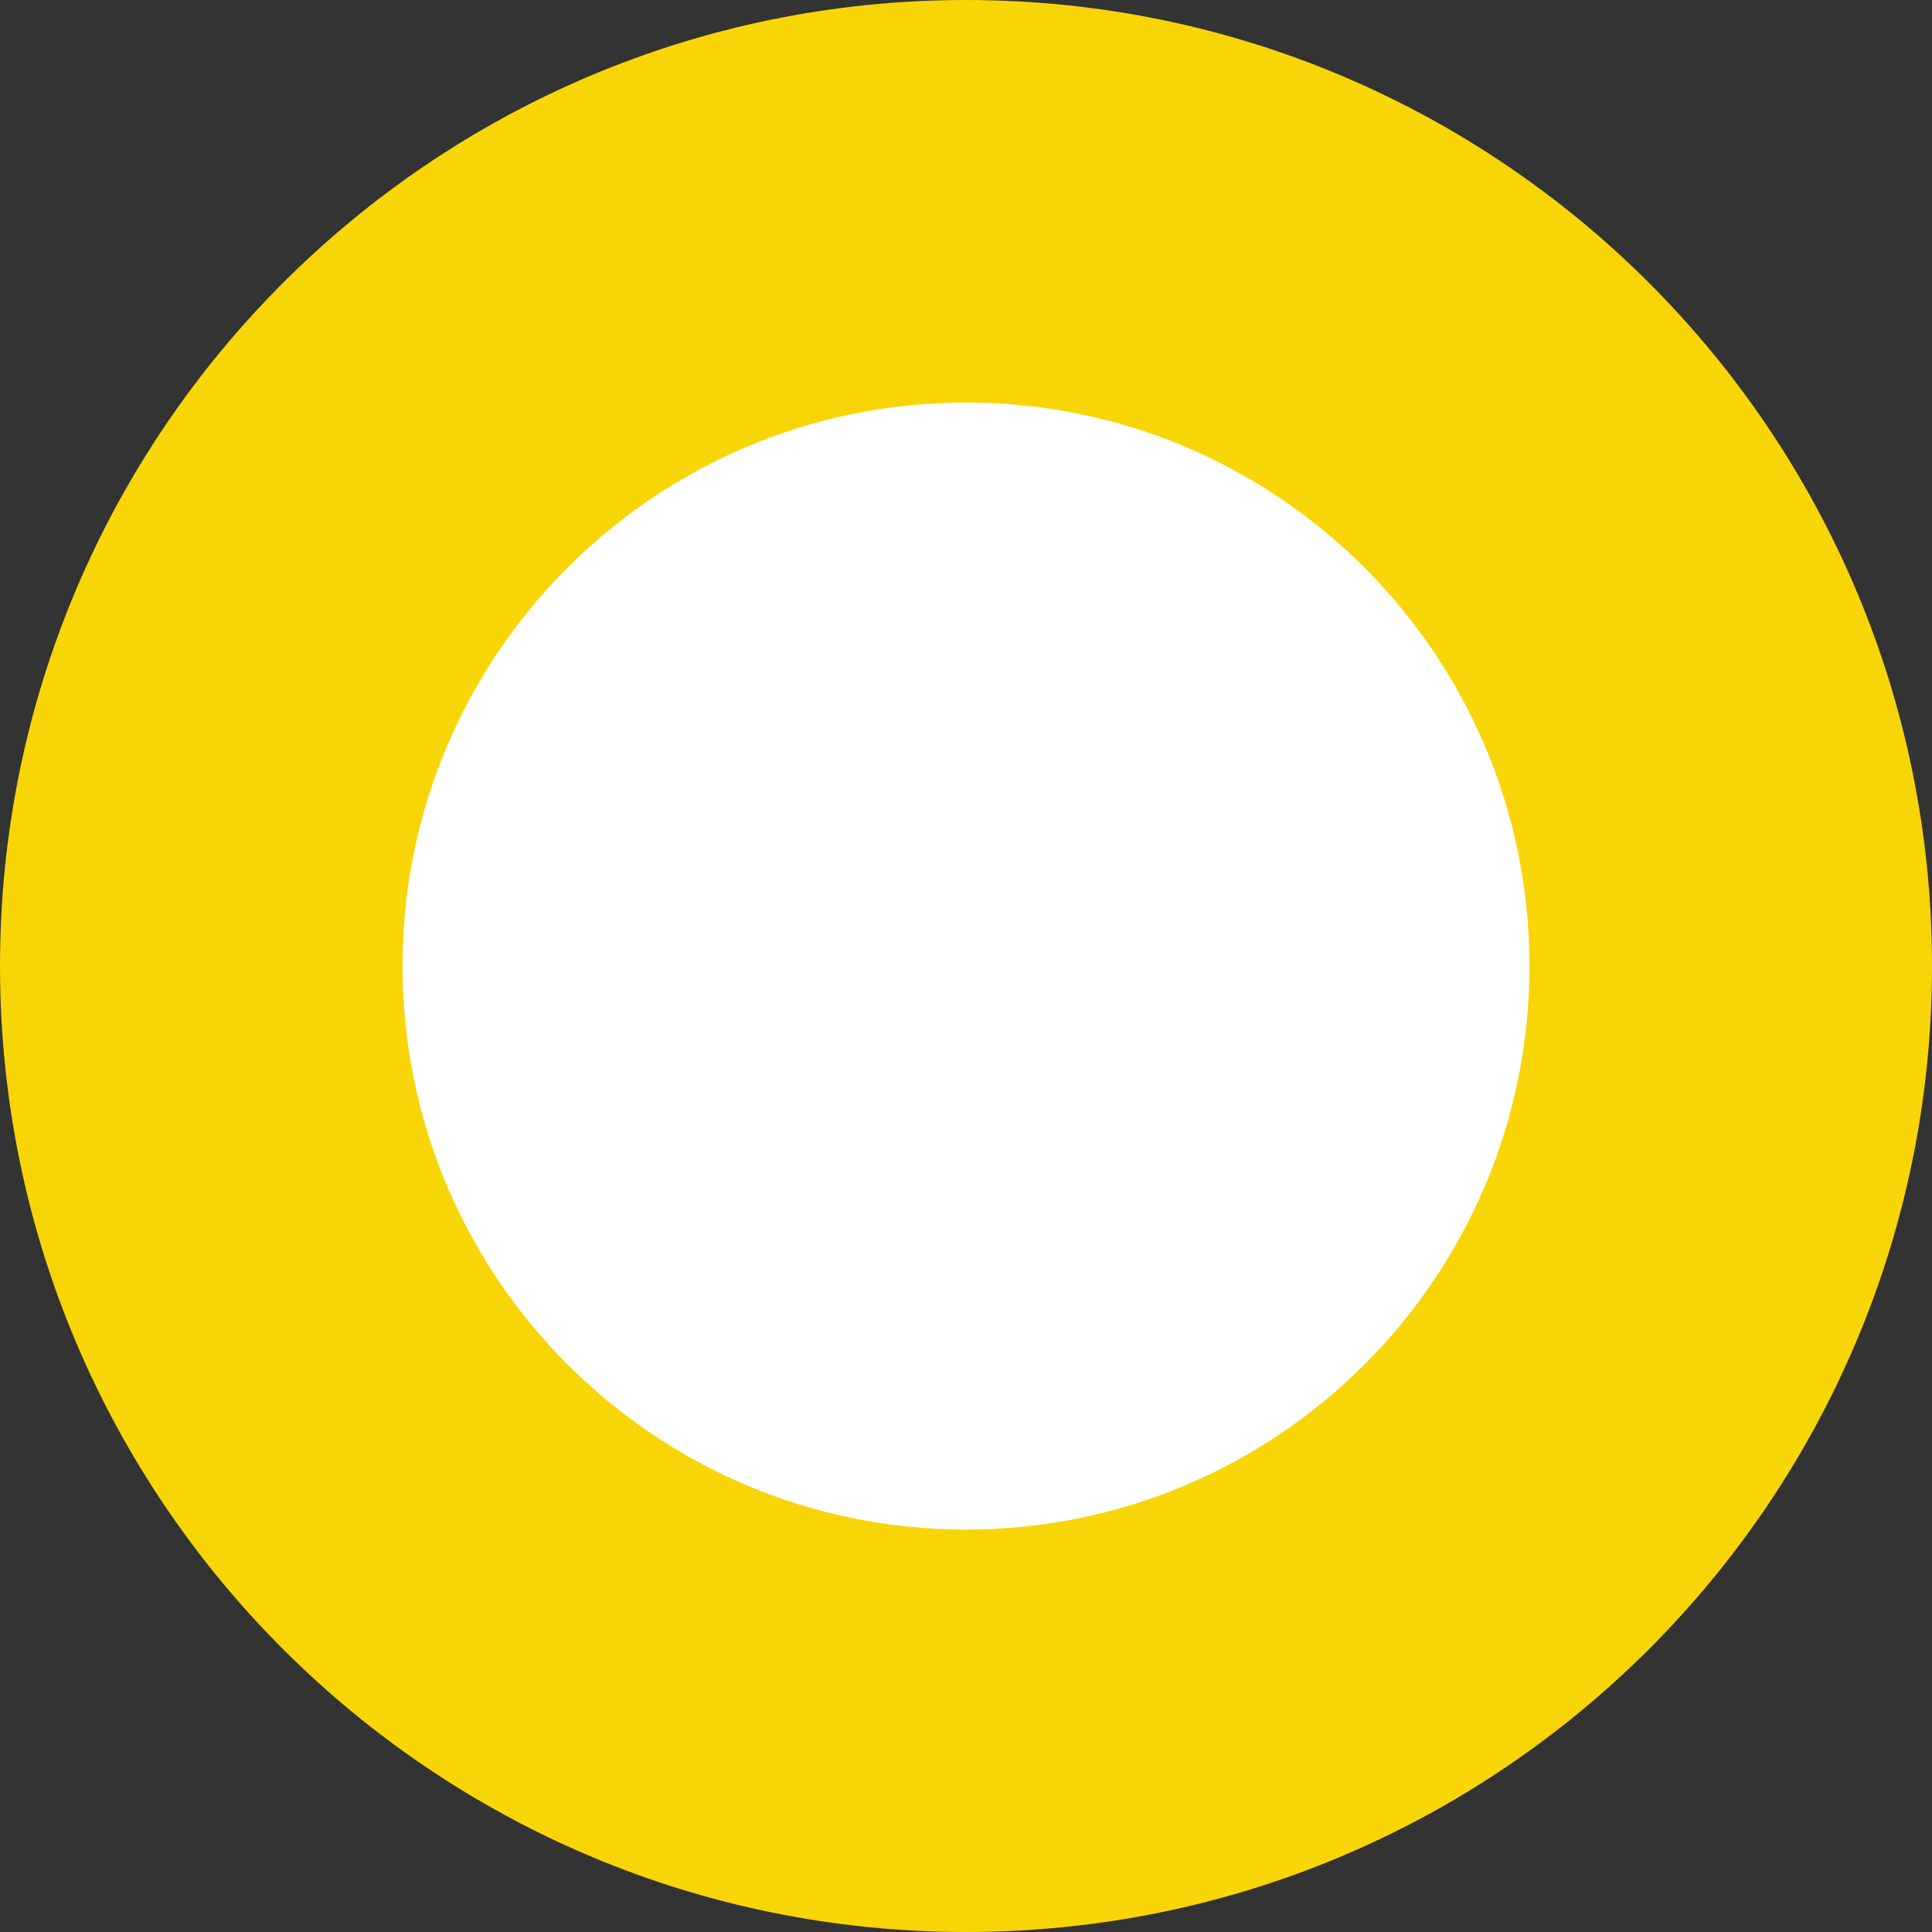
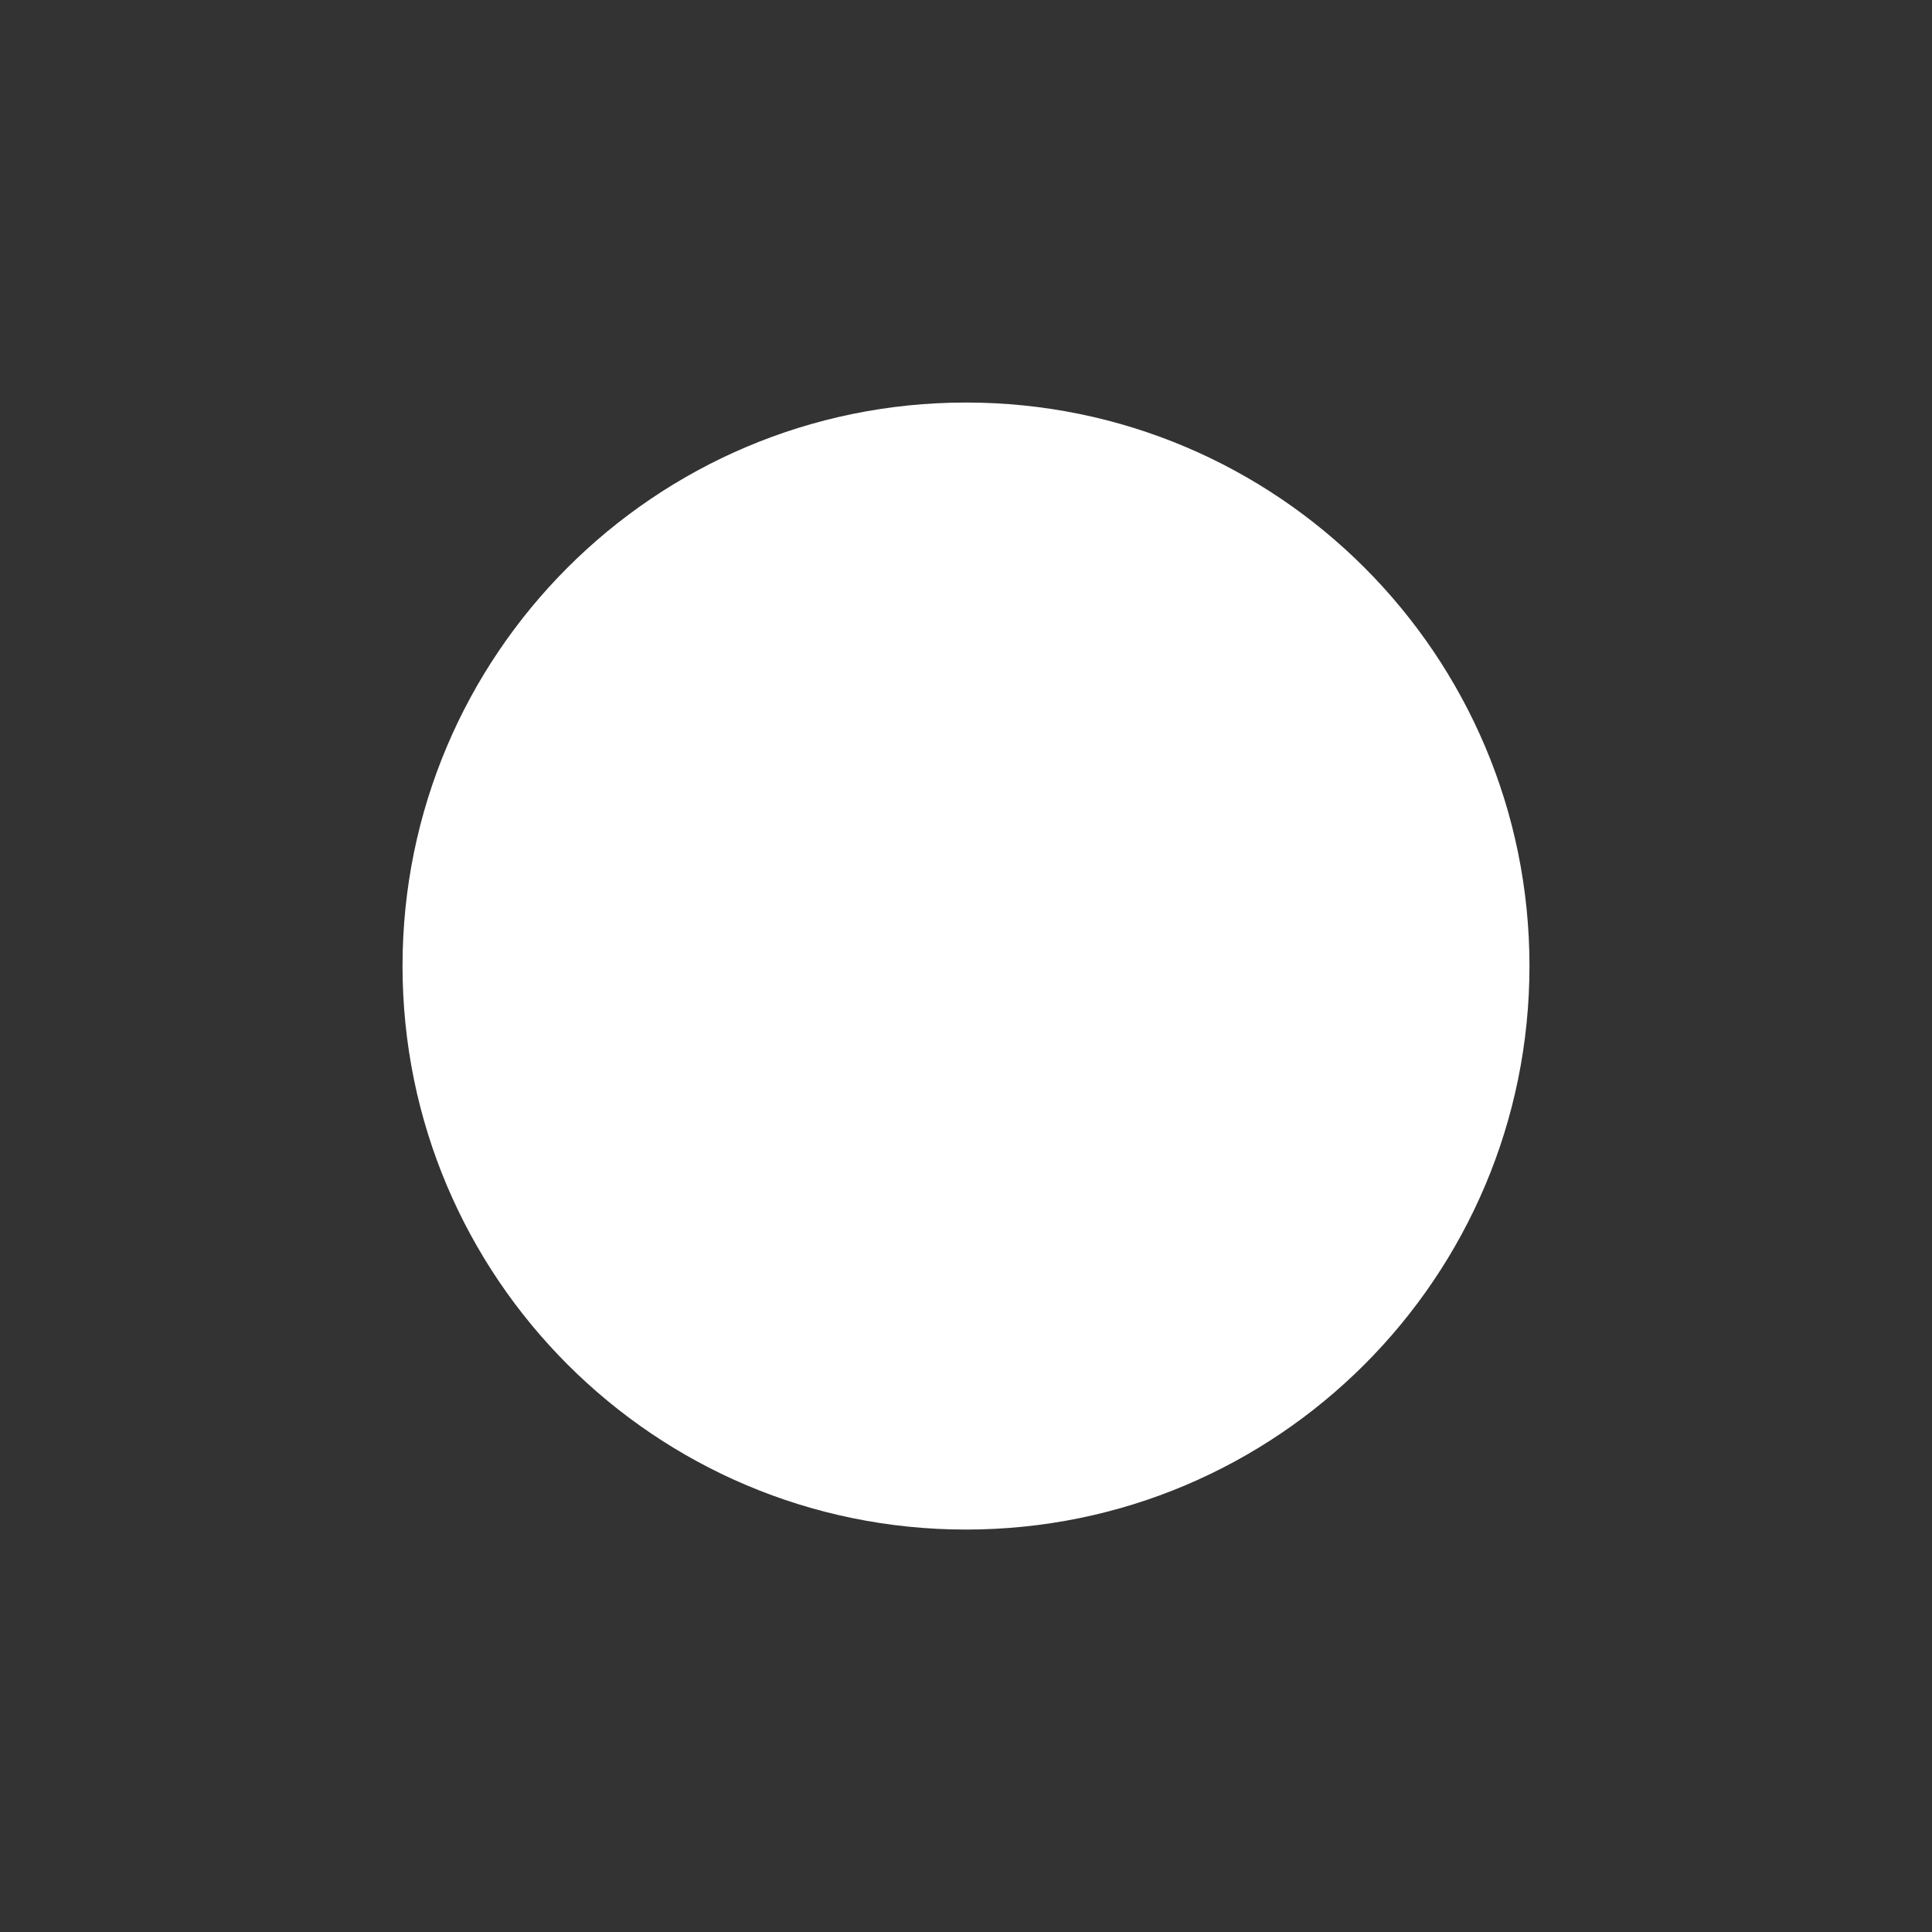
<svg xmlns="http://www.w3.org/2000/svg" width="20" height="20" viewBox="0 0 20 20" fill="none">
  <rect x="0" y="0" width="20" height="20" fill="#333333" stroke="none" />
-   <path d="M10 20C15.523 20 20 15.523 20 10C20 4.477 15.523 0 10 0C4.477 0 0 4.477 0 10C0 15.523 4.477 20 10 20Z" fill="#F8D506" />
  <path d="M10 15.834C13.222 15.834 15.833 13.222 15.833 10C15.833 6.779 13.222 4.167 10 4.167C6.778 4.167 4.167 6.779 4.167 10C4.167 13.222 6.778 15.834 10 15.834Z" fill="white" />
</svg>